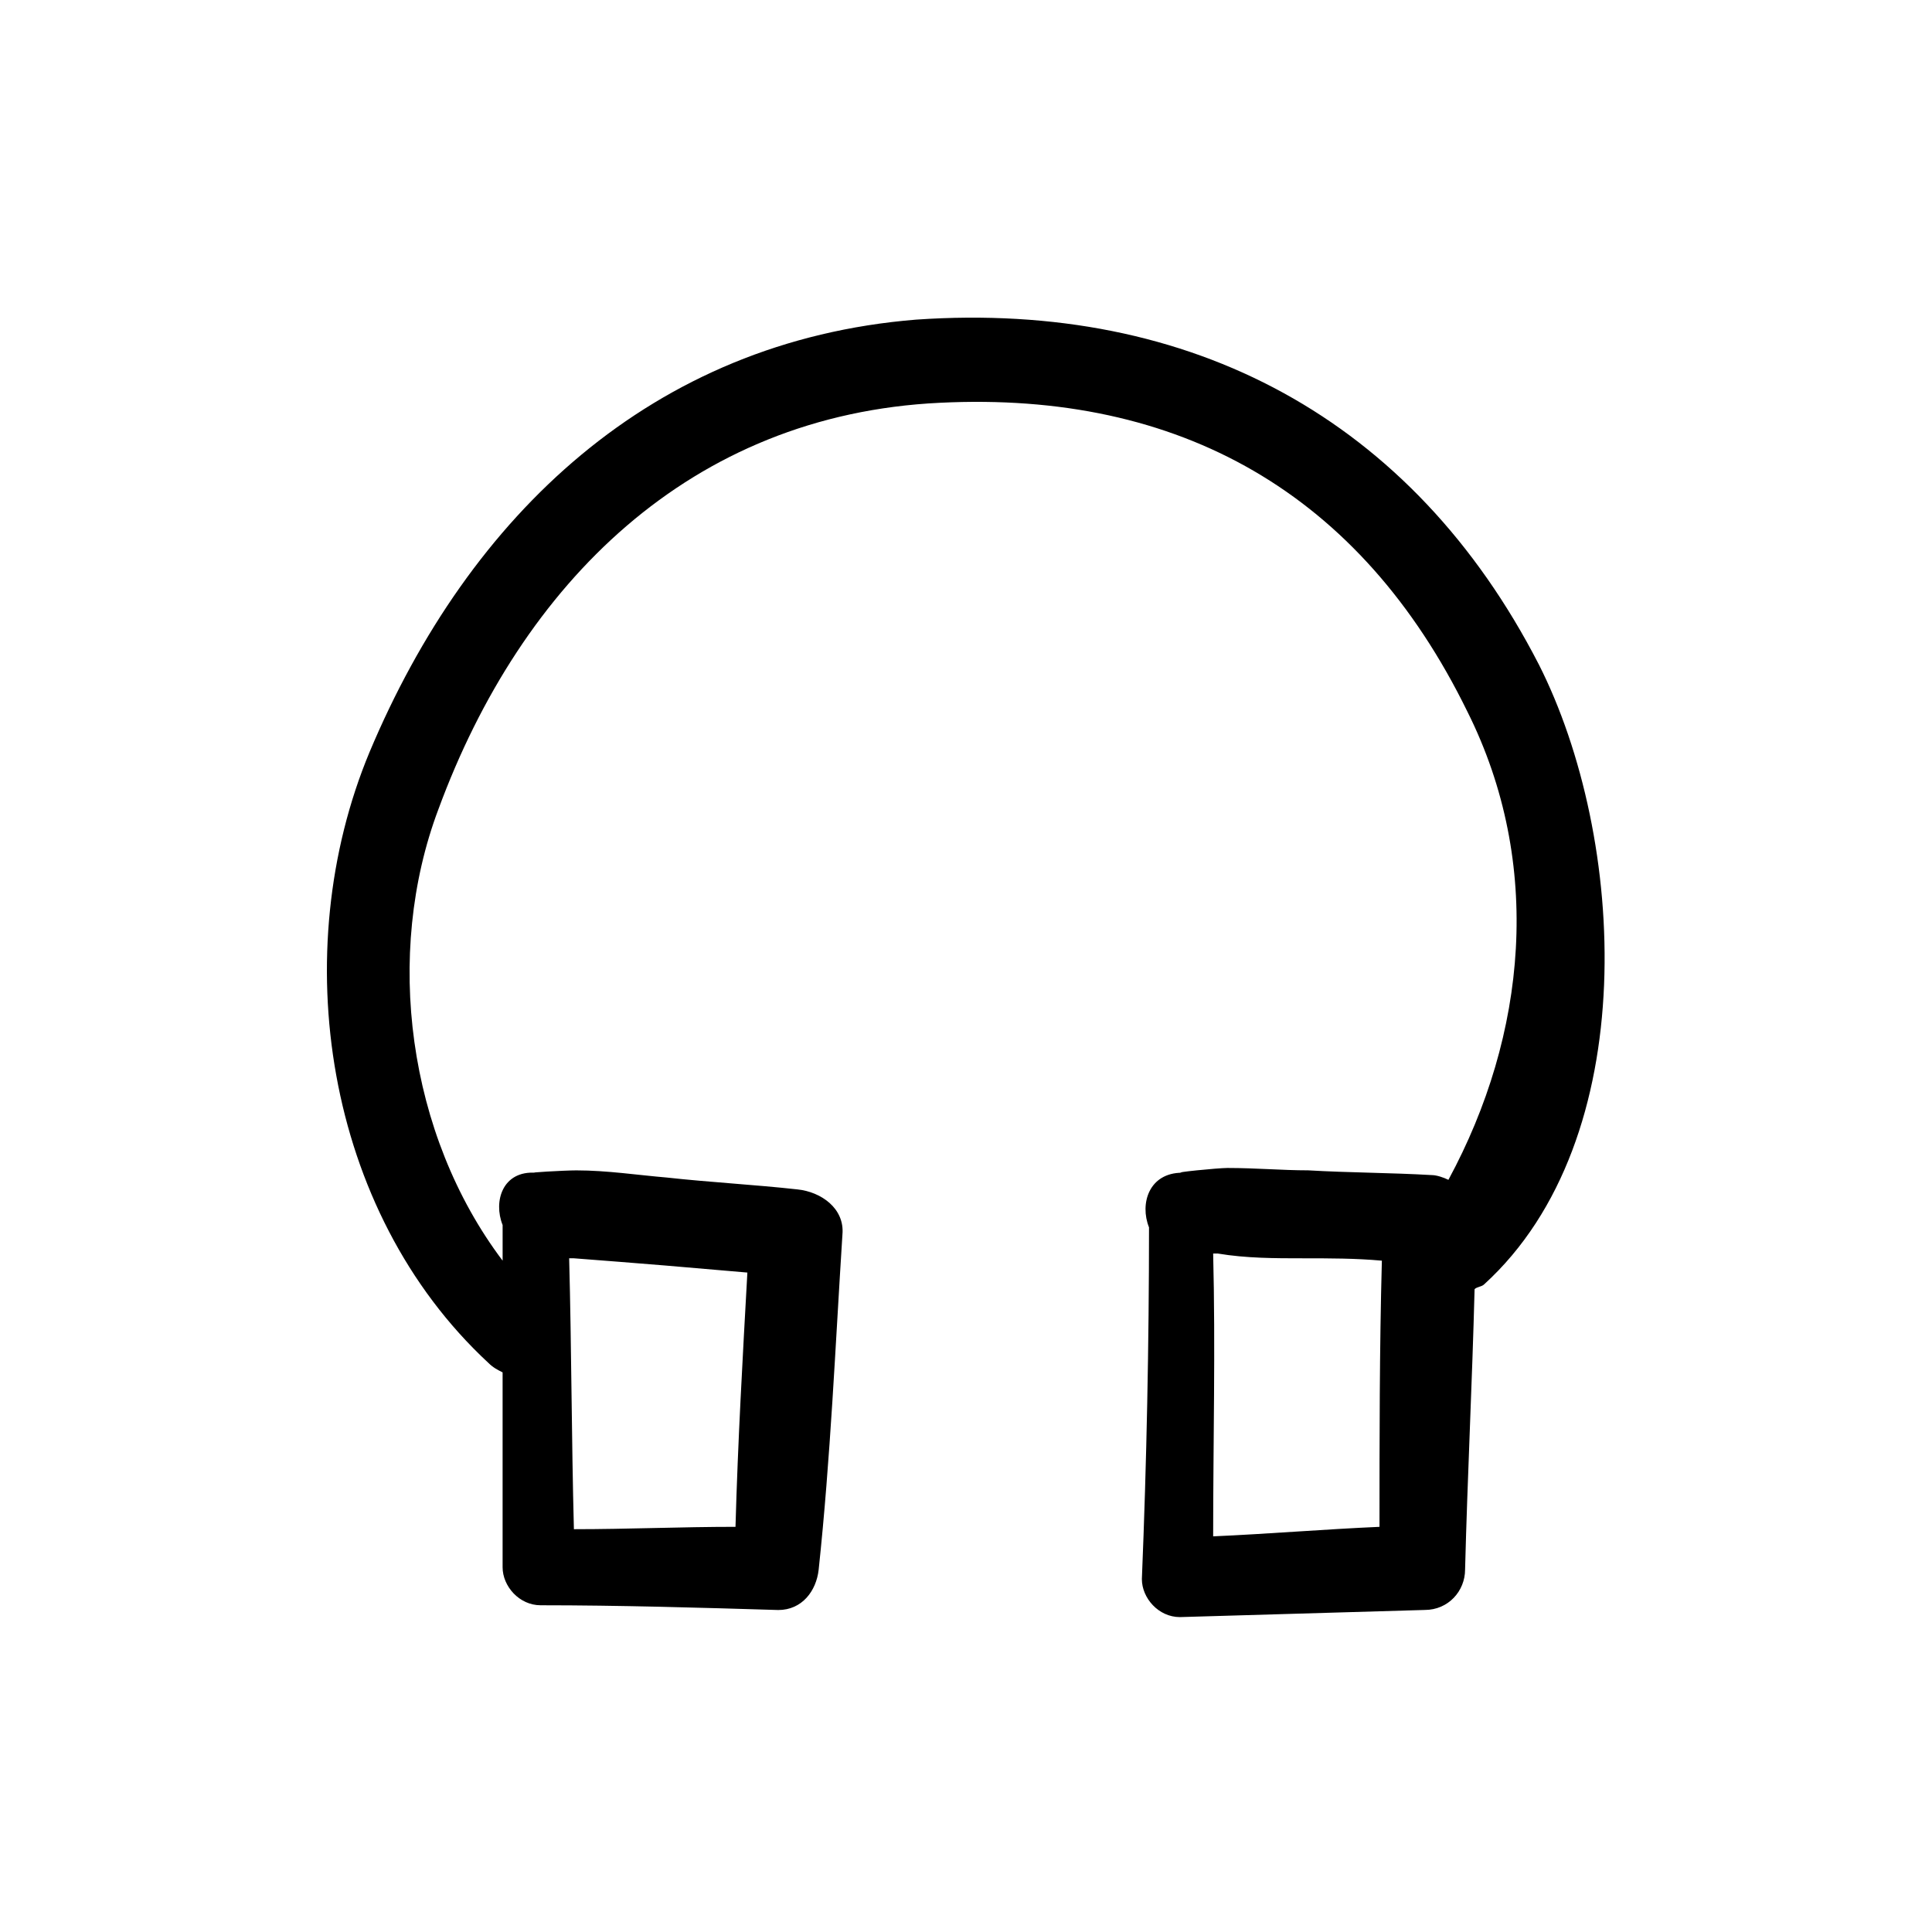
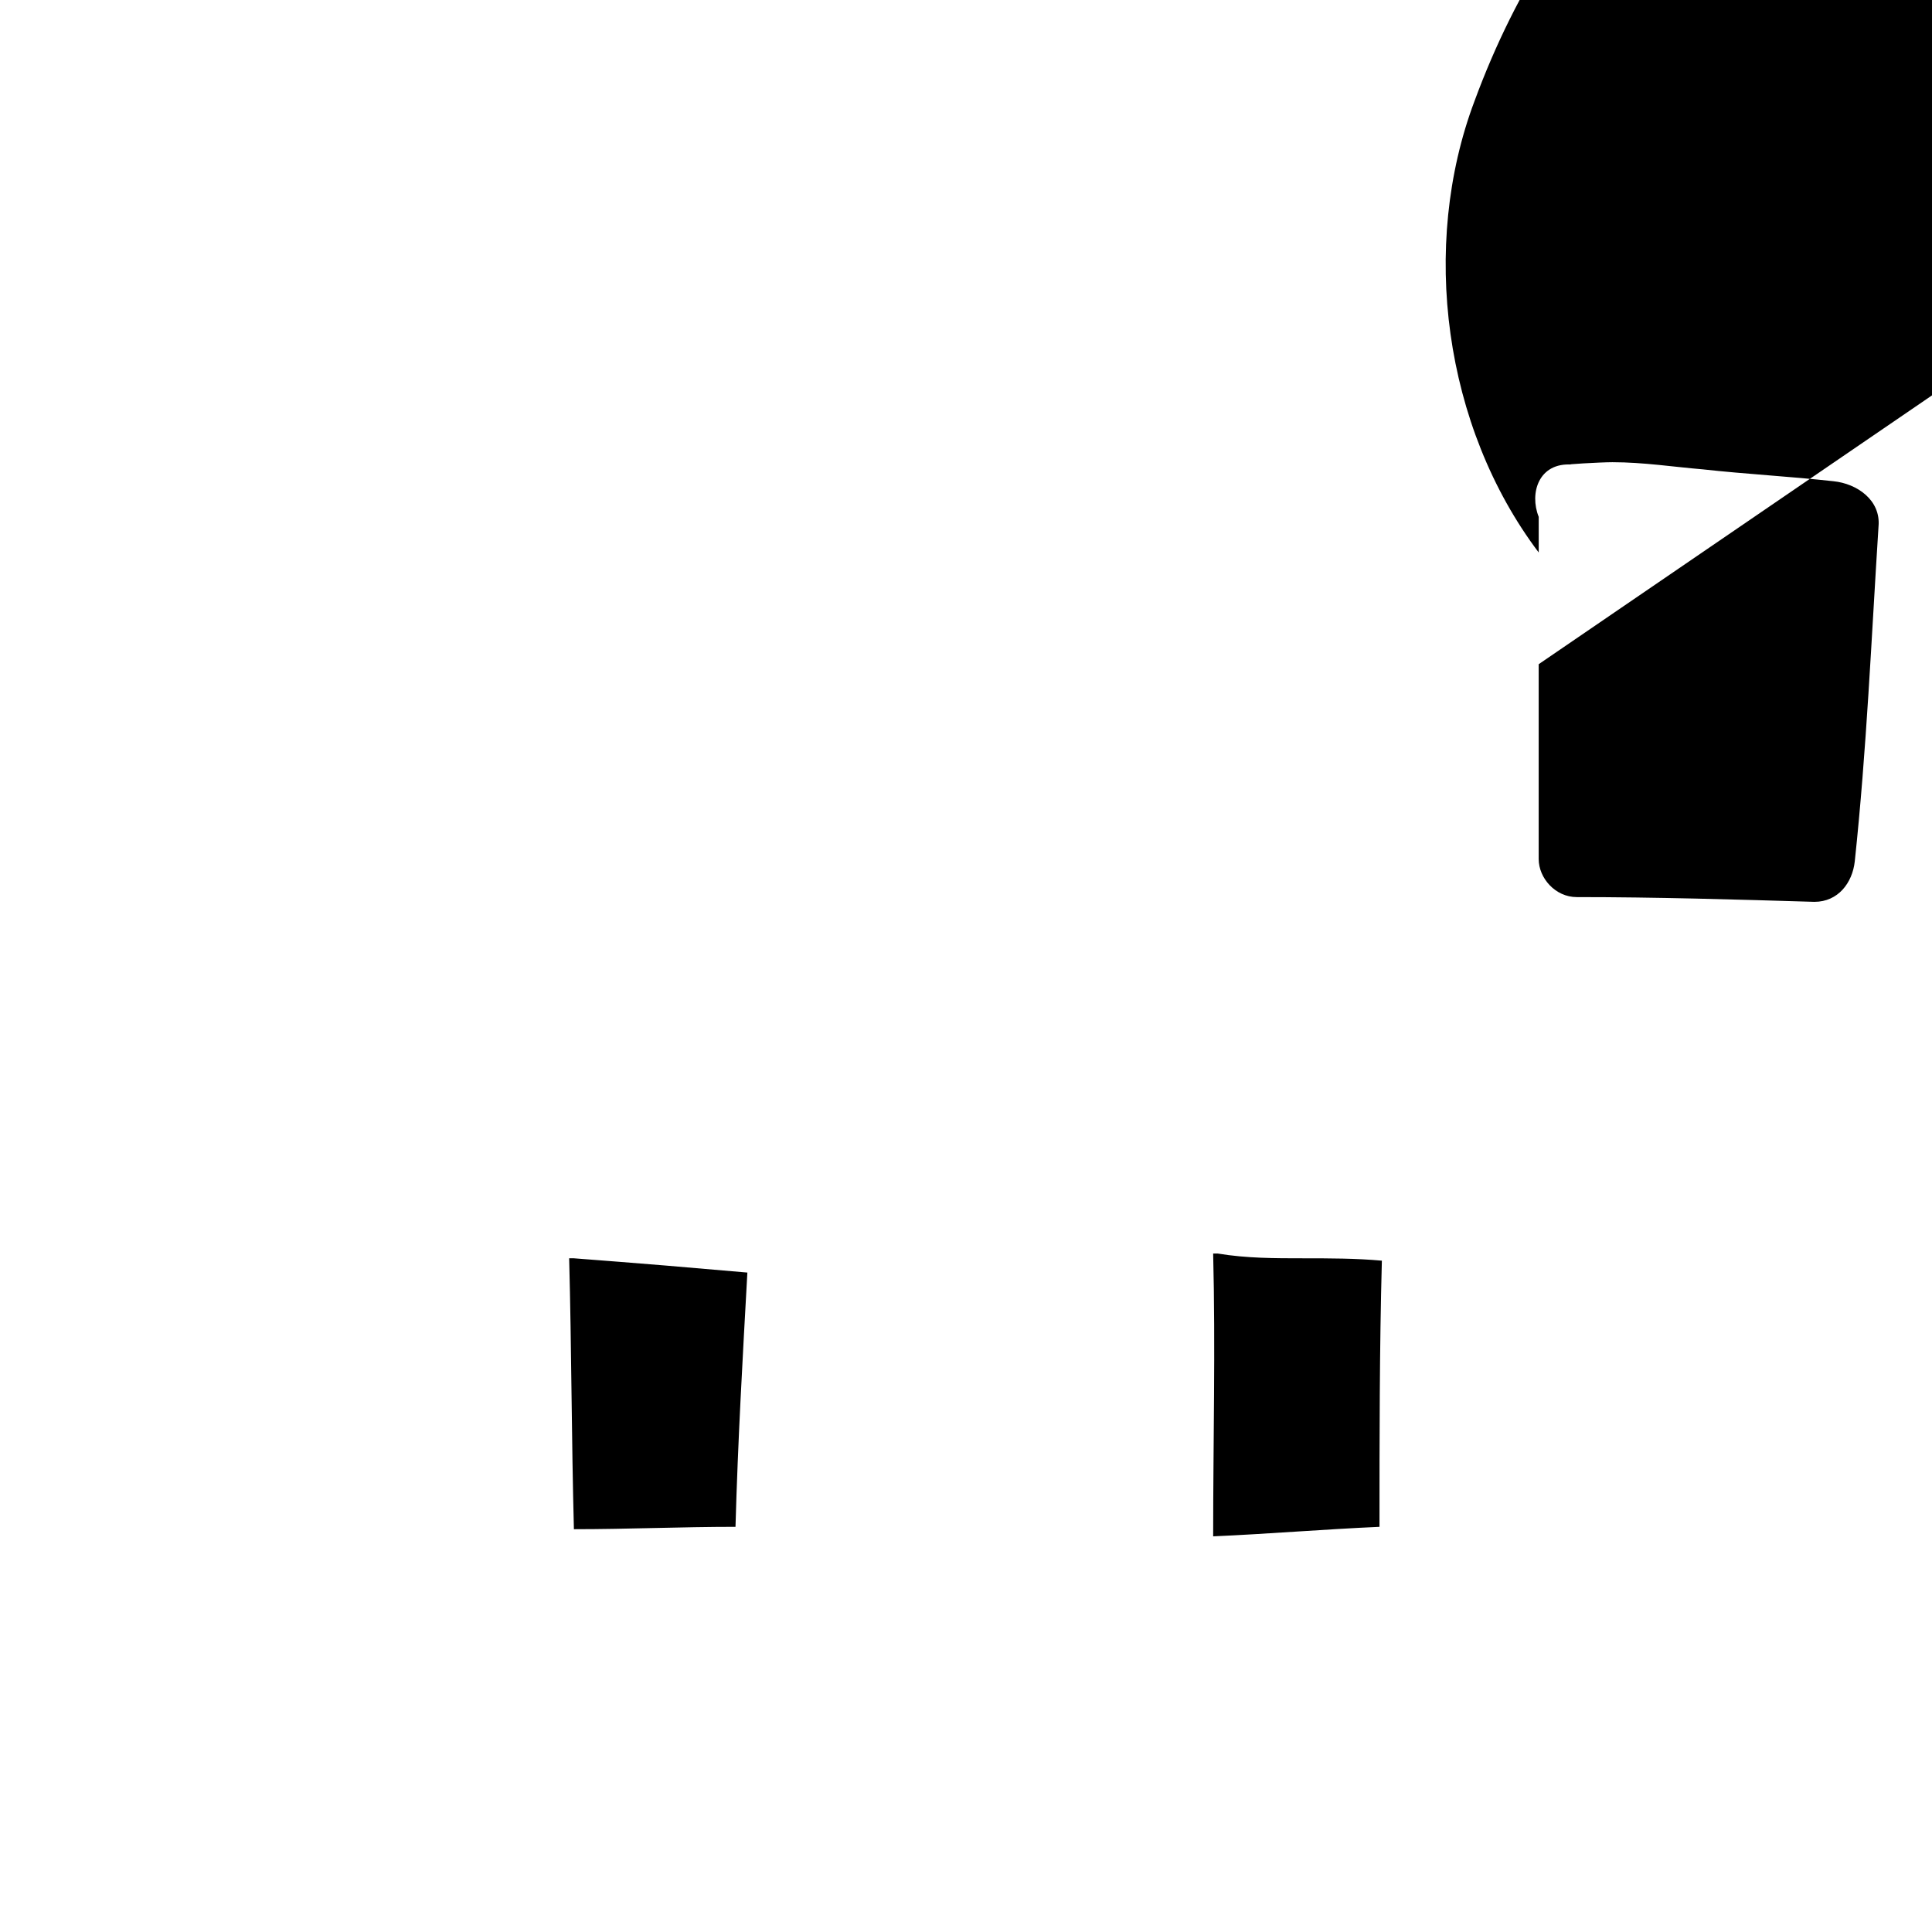
<svg xmlns="http://www.w3.org/2000/svg" fill="#000000" width="800px" height="800px" version="1.1" viewBox="144 144 512 512">
-   <path d="m551.77 320.02c-33.375-64.867-91.945-96.355-165-91.316-69.902 5.668-118.39 51.641-144.84 114.62-22.043 52.898-11.965 121.54 31.488 161.85 1.258 1.258 2.519 1.891 3.777 2.519v51.641c0 5.039 4.41 10.078 10.078 10.078 20.781 0 42.195 0.629 62.977 1.258 6.297 0 10.078-5.039 10.707-10.707 3.148-29.598 4.41-59.199 6.297-88.797 0.629-6.926-5.668-11.336-11.965-11.965-11.336-1.258-23.301-1.891-34.637-3.148-7.559-0.629-15.742-1.891-23.93-1.891-3.148 0-13.855 0.629-10.707 0.629-8.816-0.629-11.336 7.559-8.816 13.855v9.445c-25.191-33.379-31.488-81.238-17.004-119.66 22.043-59.828 66.754-104.54 132.88-107.69 63.605-3.148 111.47 23.93 139.81 81.867 20.152 40.305 15.742 85.648-5.039 124.06-1.258-0.629-3.148-1.258-4.41-1.258-10.707-0.629-22.043-0.629-32.746-1.258-6.926 0-13.855-0.629-21.41-0.629-2.519 0-15.113 1.258-11.965 1.258-8.816 0-11.336 8.188-8.816 14.484 0 30.859-0.629 62.348-1.891 93.203 0 5.039 4.41 10.078 10.078 10.078 21.41-0.629 43.453-1.258 64.867-1.891 6.297 0 10.707-5.039 10.707-10.707 0.629-24.562 1.891-49.75 2.519-74.312 0.629-0.629 1.891-0.629 2.519-1.258 42.184-38.41 37.777-118.39 14.473-164.36zm-231.75 159.33c7.559 0.629 14.484 1.258 22.043 1.891-1.258 22.672-2.519 44.715-3.148 67.383-14.484 0-28.34 0.629-42.824 0.629-0.629-23.93-0.629-47.863-1.258-71.793h1.258c8.184 0.633 16.371 1.262 23.93 1.891zm169.41-1.887c6.926 0 13.855 0 20.781 0.629-0.629 23.301-0.629 47.23-0.629 70.535-14.484 0.629-29.598 1.891-44.082 2.519 0-25.191 0.629-49.75 0-74.941h1.258c7.555 1.258 15.113 1.258 22.672 1.258z" />
+   <path d="m551.77 320.02v51.641c0 5.039 4.41 10.078 10.078 10.078 20.781 0 42.195 0.629 62.977 1.258 6.297 0 10.078-5.039 10.707-10.707 3.148-29.598 4.41-59.199 6.297-88.797 0.629-6.926-5.668-11.336-11.965-11.965-11.336-1.258-23.301-1.891-34.637-3.148-7.559-0.629-15.742-1.891-23.93-1.891-3.148 0-13.855 0.629-10.707 0.629-8.816-0.629-11.336 7.559-8.816 13.855v9.445c-25.191-33.379-31.488-81.238-17.004-119.66 22.043-59.828 66.754-104.54 132.88-107.69 63.605-3.148 111.47 23.93 139.81 81.867 20.152 40.305 15.742 85.648-5.039 124.06-1.258-0.629-3.148-1.258-4.41-1.258-10.707-0.629-22.043-0.629-32.746-1.258-6.926 0-13.855-0.629-21.41-0.629-2.519 0-15.113 1.258-11.965 1.258-8.816 0-11.336 8.188-8.816 14.484 0 30.859-0.629 62.348-1.891 93.203 0 5.039 4.41 10.078 10.078 10.078 21.41-0.629 43.453-1.258 64.867-1.891 6.297 0 10.707-5.039 10.707-10.707 0.629-24.562 1.891-49.75 2.519-74.312 0.629-0.629 1.891-0.629 2.519-1.258 42.184-38.41 37.777-118.39 14.473-164.36zm-231.75 159.33c7.559 0.629 14.484 1.258 22.043 1.891-1.258 22.672-2.519 44.715-3.148 67.383-14.484 0-28.34 0.629-42.824 0.629-0.629-23.93-0.629-47.863-1.258-71.793h1.258c8.184 0.633 16.371 1.262 23.93 1.891zm169.41-1.887c6.926 0 13.855 0 20.781 0.629-0.629 23.301-0.629 47.23-0.629 70.535-14.484 0.629-29.598 1.891-44.082 2.519 0-25.191 0.629-49.75 0-74.941h1.258c7.555 1.258 15.113 1.258 22.672 1.258z" />
</svg>